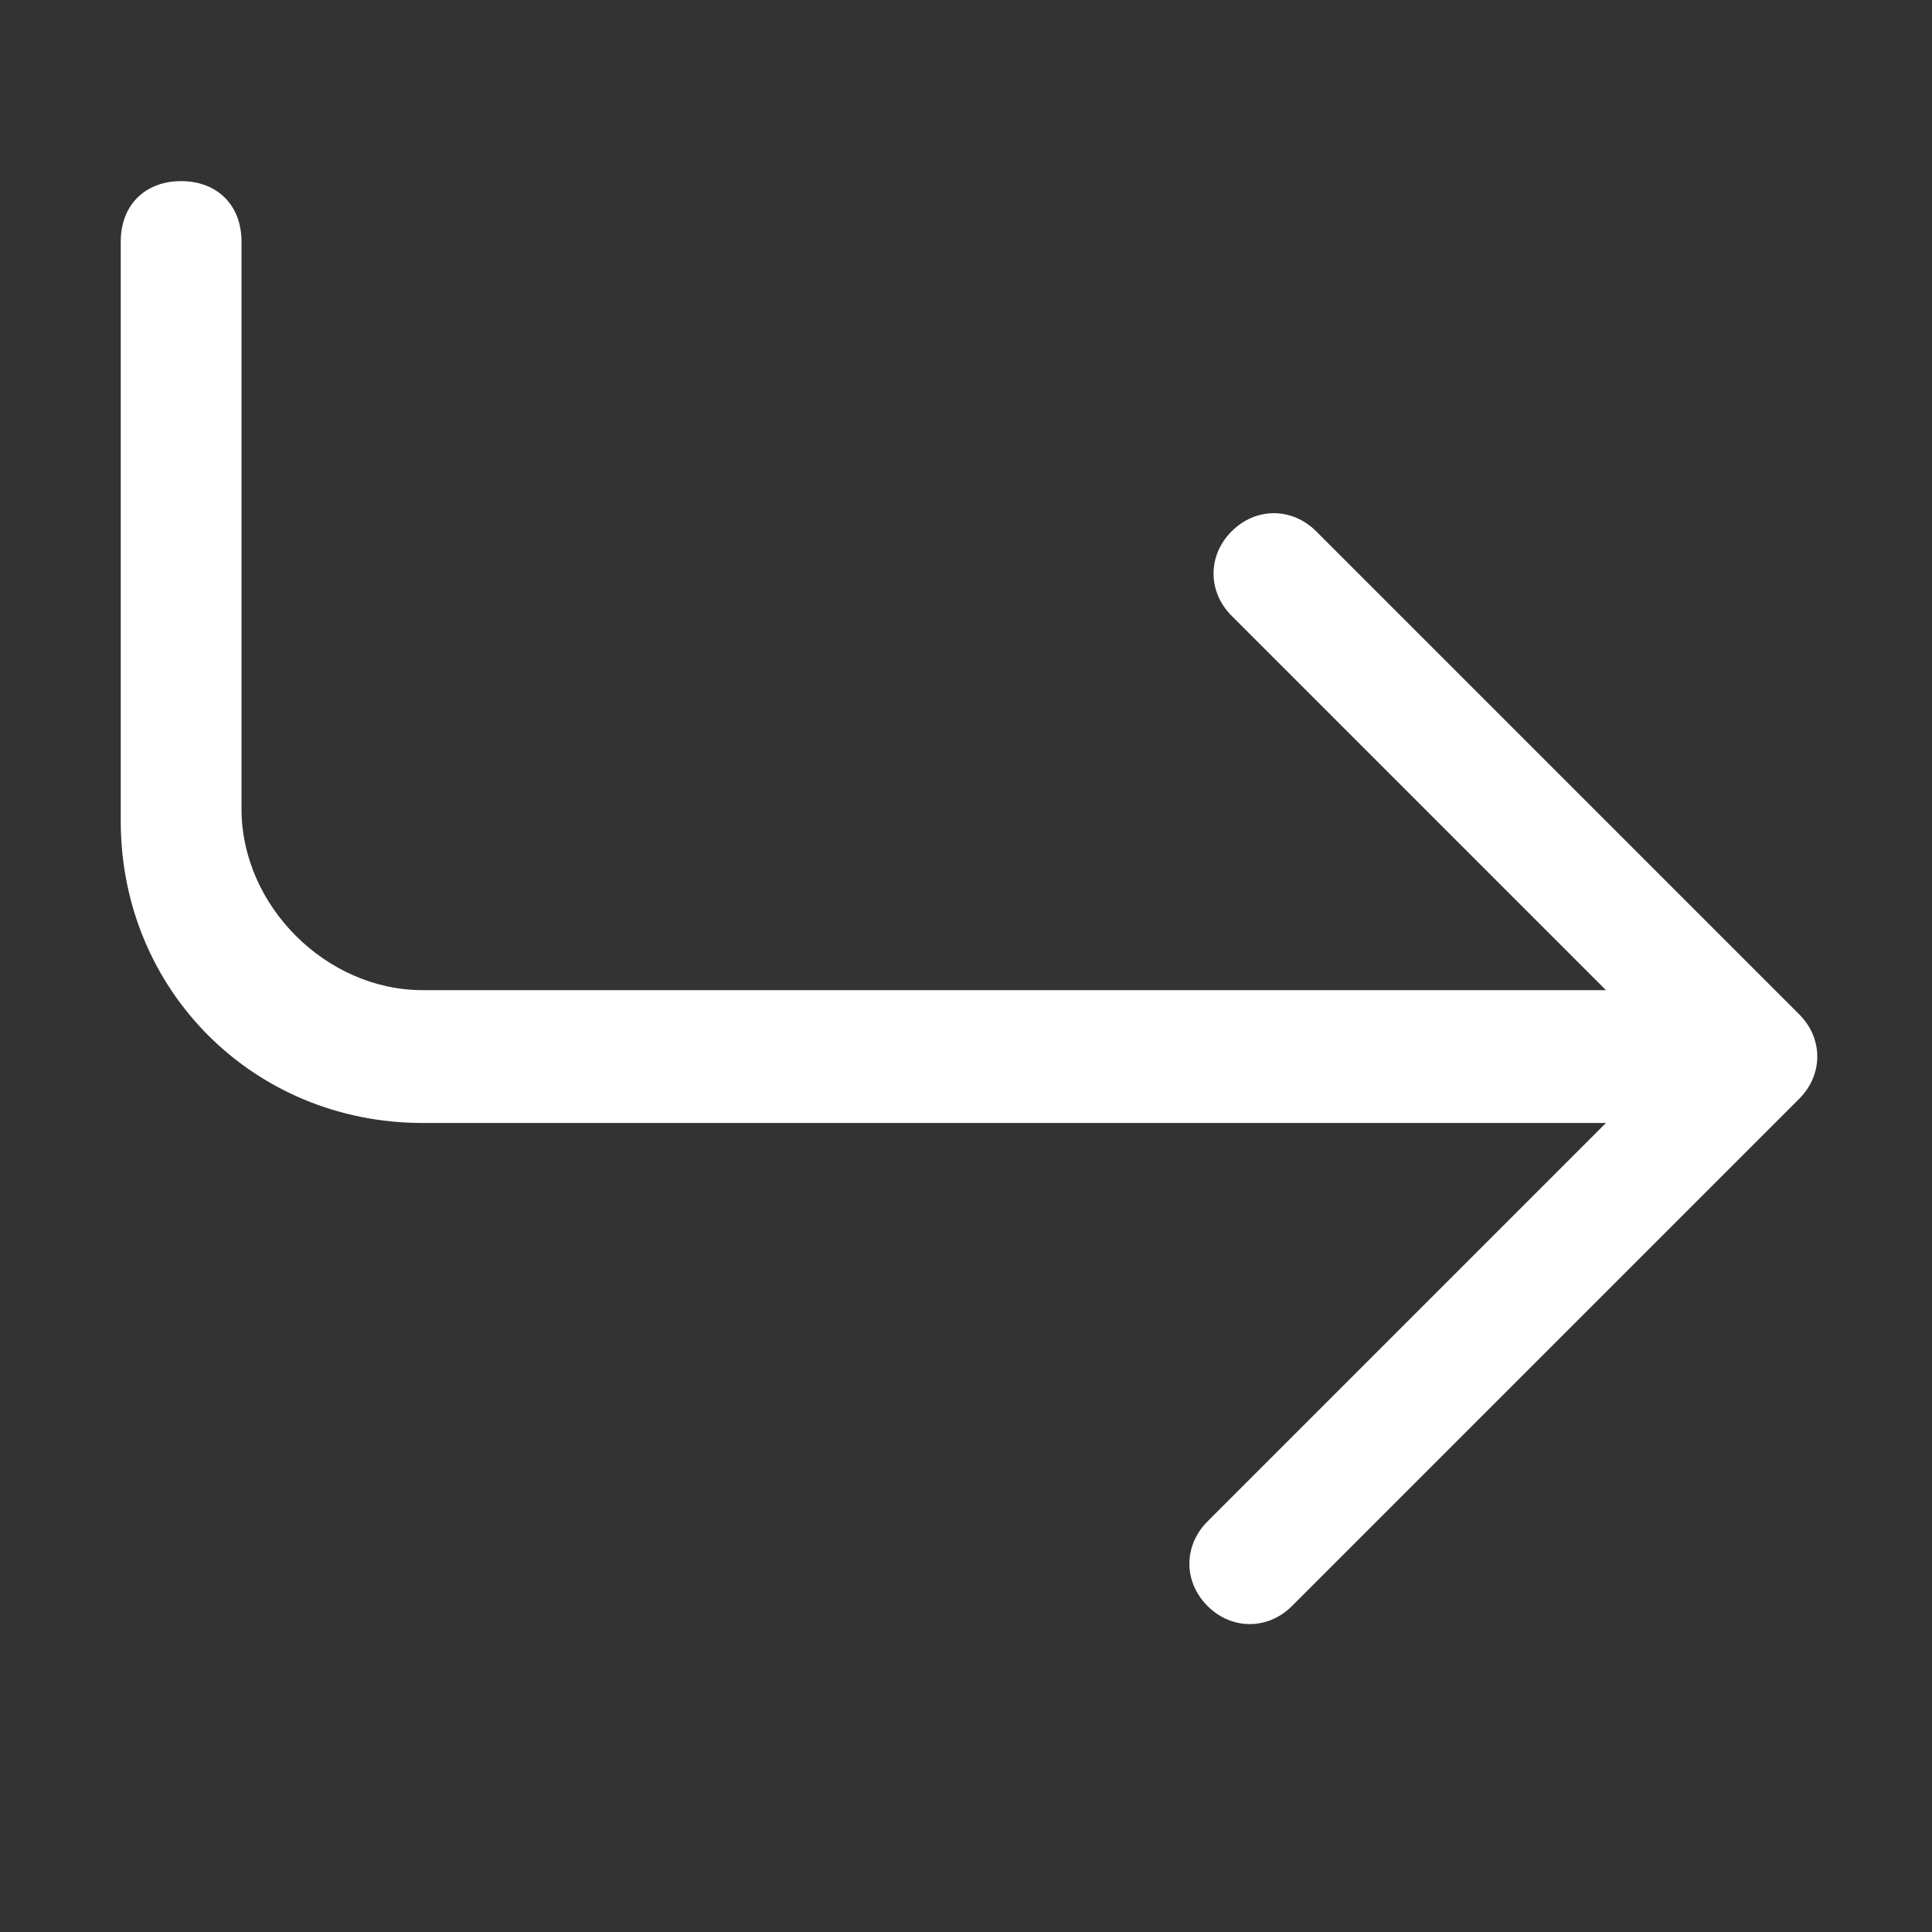
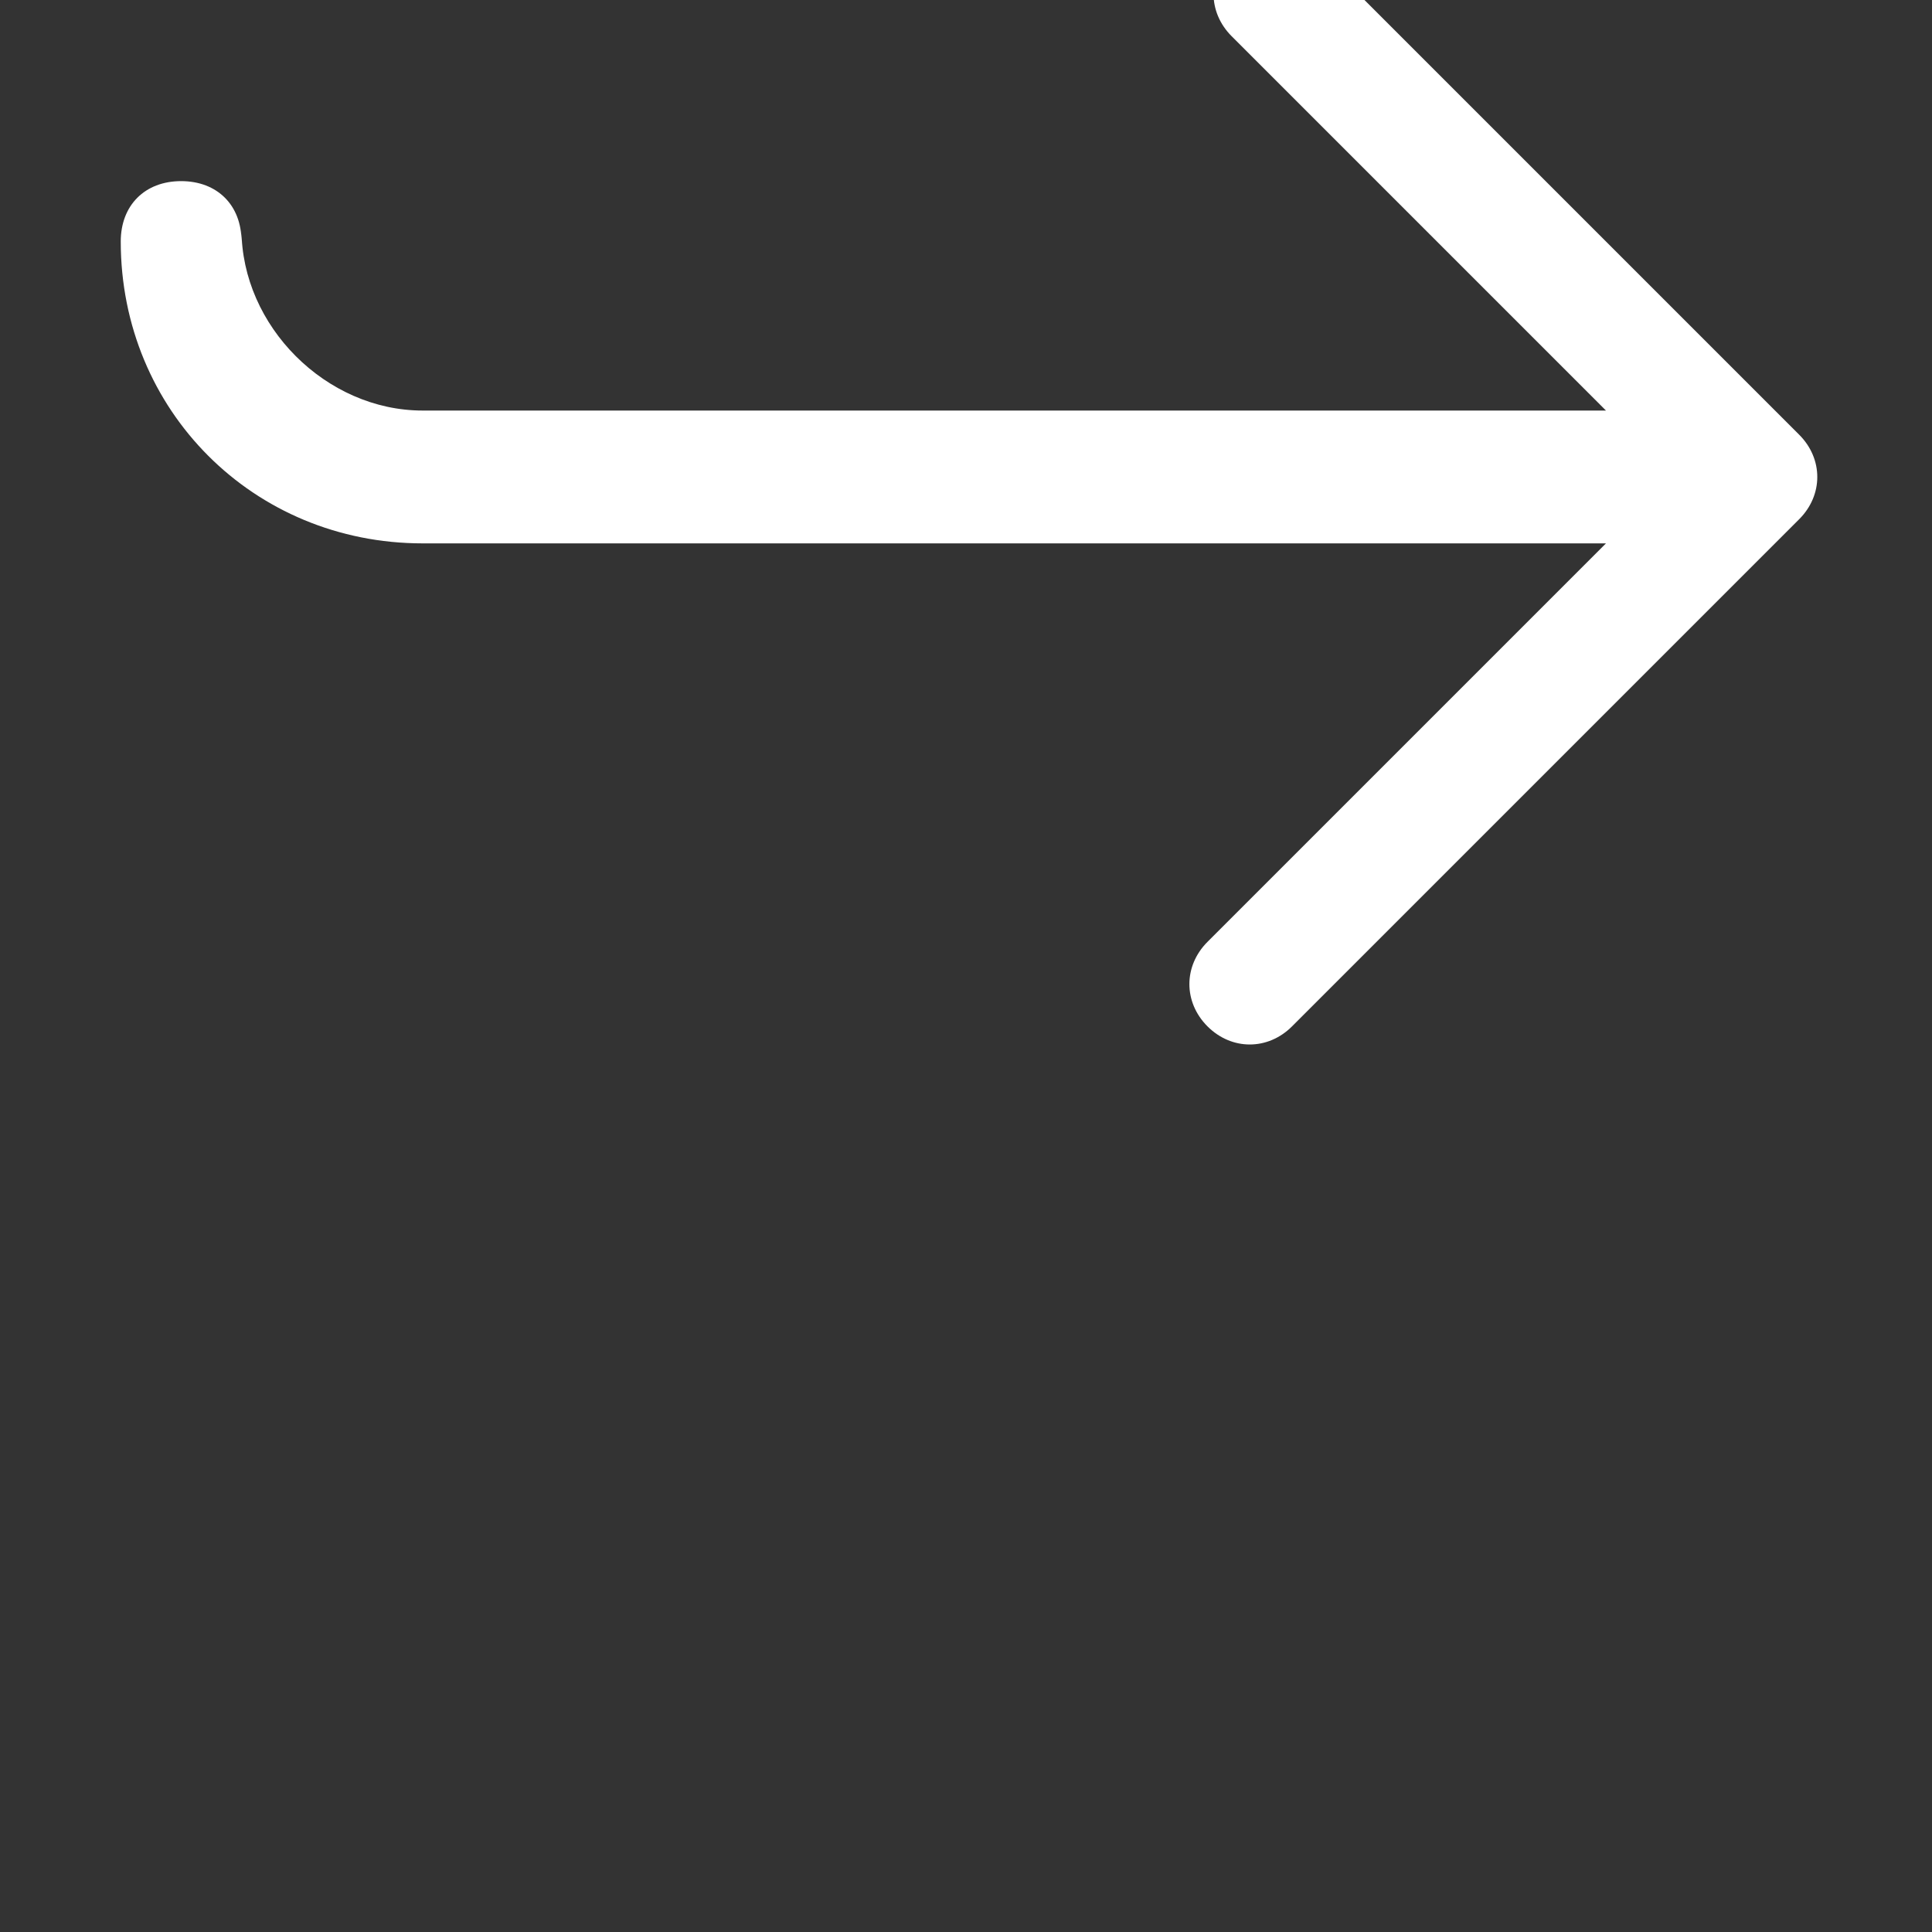
<svg xmlns="http://www.w3.org/2000/svg" id="_レイヤー_1" data-name="レイヤー 1" version="1.1" viewBox="0 0 16 16">
  <rect x="0" y="0" width="16" height="16" fill="#333333" stroke="none" />
  <defs>
    <style>
      .cls-1 {
        fill: #fff;
        fill-rule: evenodd;
        stroke-width: 0px;
      }
    </style>
  </defs>
-   <path class="cls-1" d="M1.5,1.5c-.3,0-.5.2-.5.5v4.8c0,1.4,1.1,2.5,2.5,2.5h9.8l-3.3,3.3c-.2.2-.2.5,0,.7s.5.2.7,0l4.2-4.2c.2-.2.2-.5,0-.7,0,0,0,0,0,0l-4-4c-.2-.2-.5-.2-.7,0s-.2.5,0,.7l3.1,3.1H3.5c-.8,0-1.5-.7-1.5-1.5V2c0-.3-.2-.5-.5-.5" />
+   <path class="cls-1" d="M1.5,1.5c-.3,0-.5.2-.5.5c0,1.4,1.1,2.5,2.5,2.5h9.8l-3.3,3.3c-.2.2-.2.5,0,.7s.5.2.7,0l4.2-4.2c.2-.2.2-.5,0-.7,0,0,0,0,0,0l-4-4c-.2-.2-.5-.2-.7,0s-.2.5,0,.7l3.1,3.1H3.5c-.8,0-1.5-.7-1.5-1.5V2c0-.3-.2-.5-.5-.5" />
</svg>